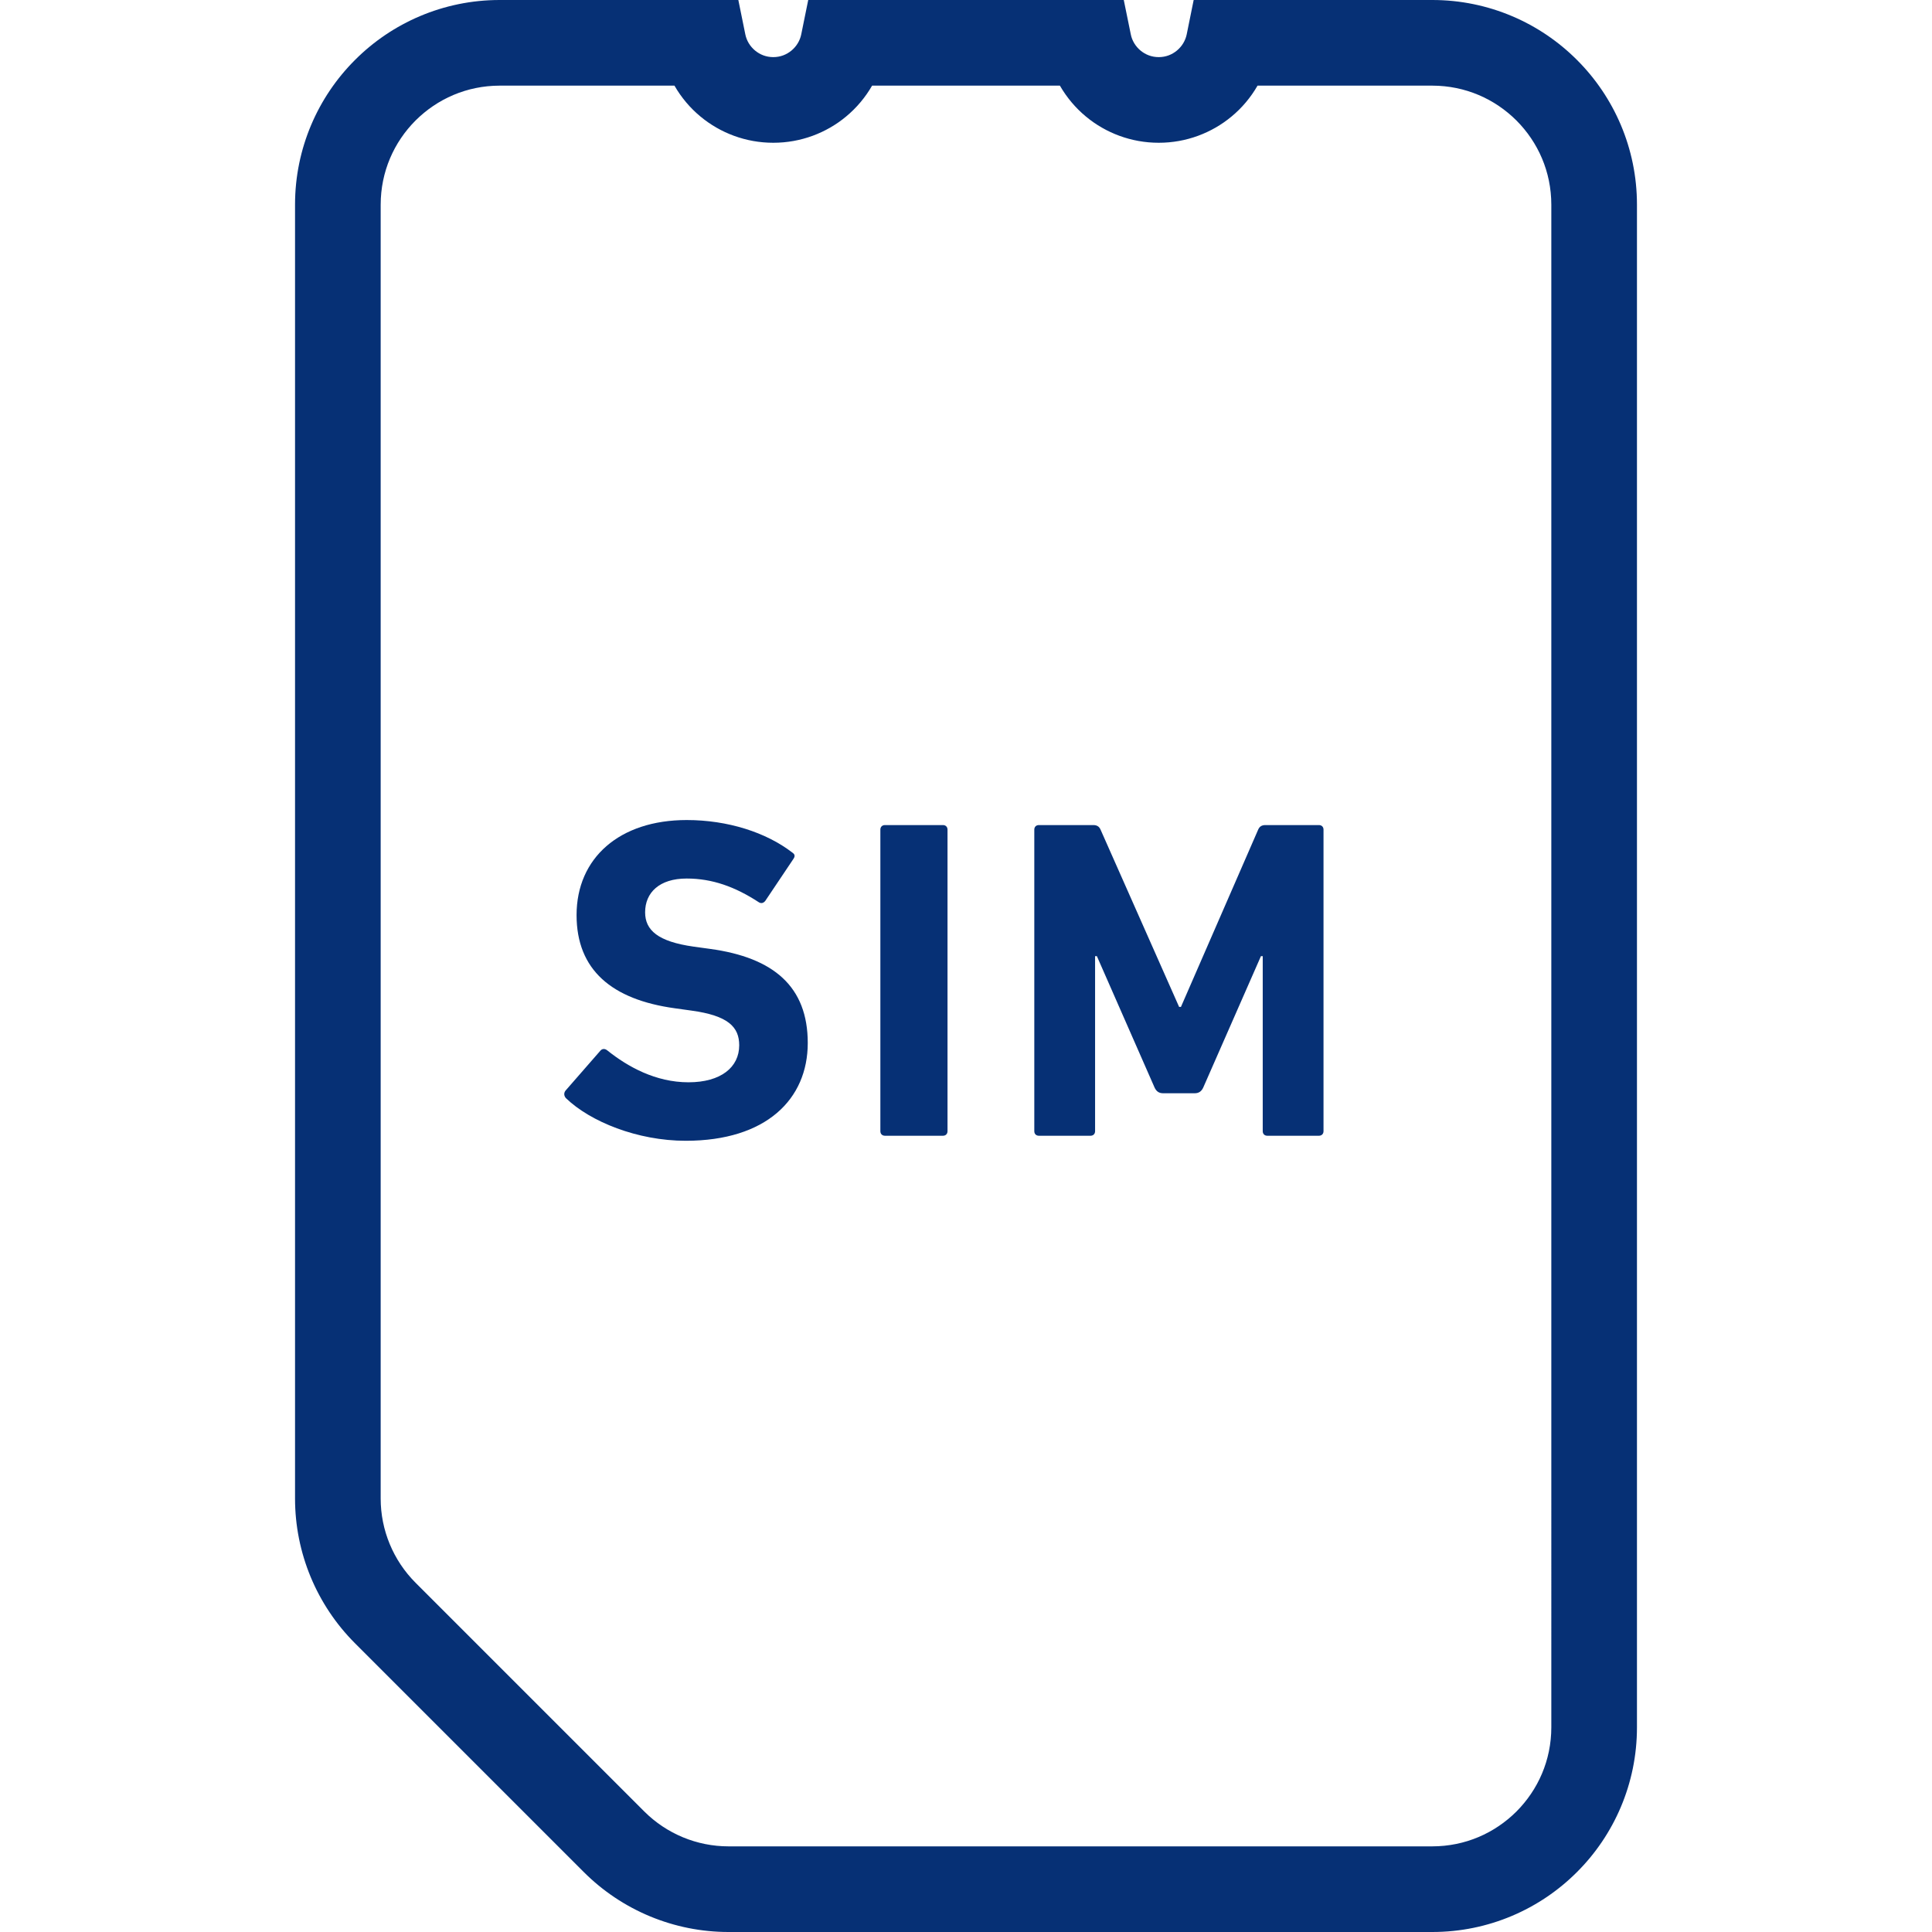
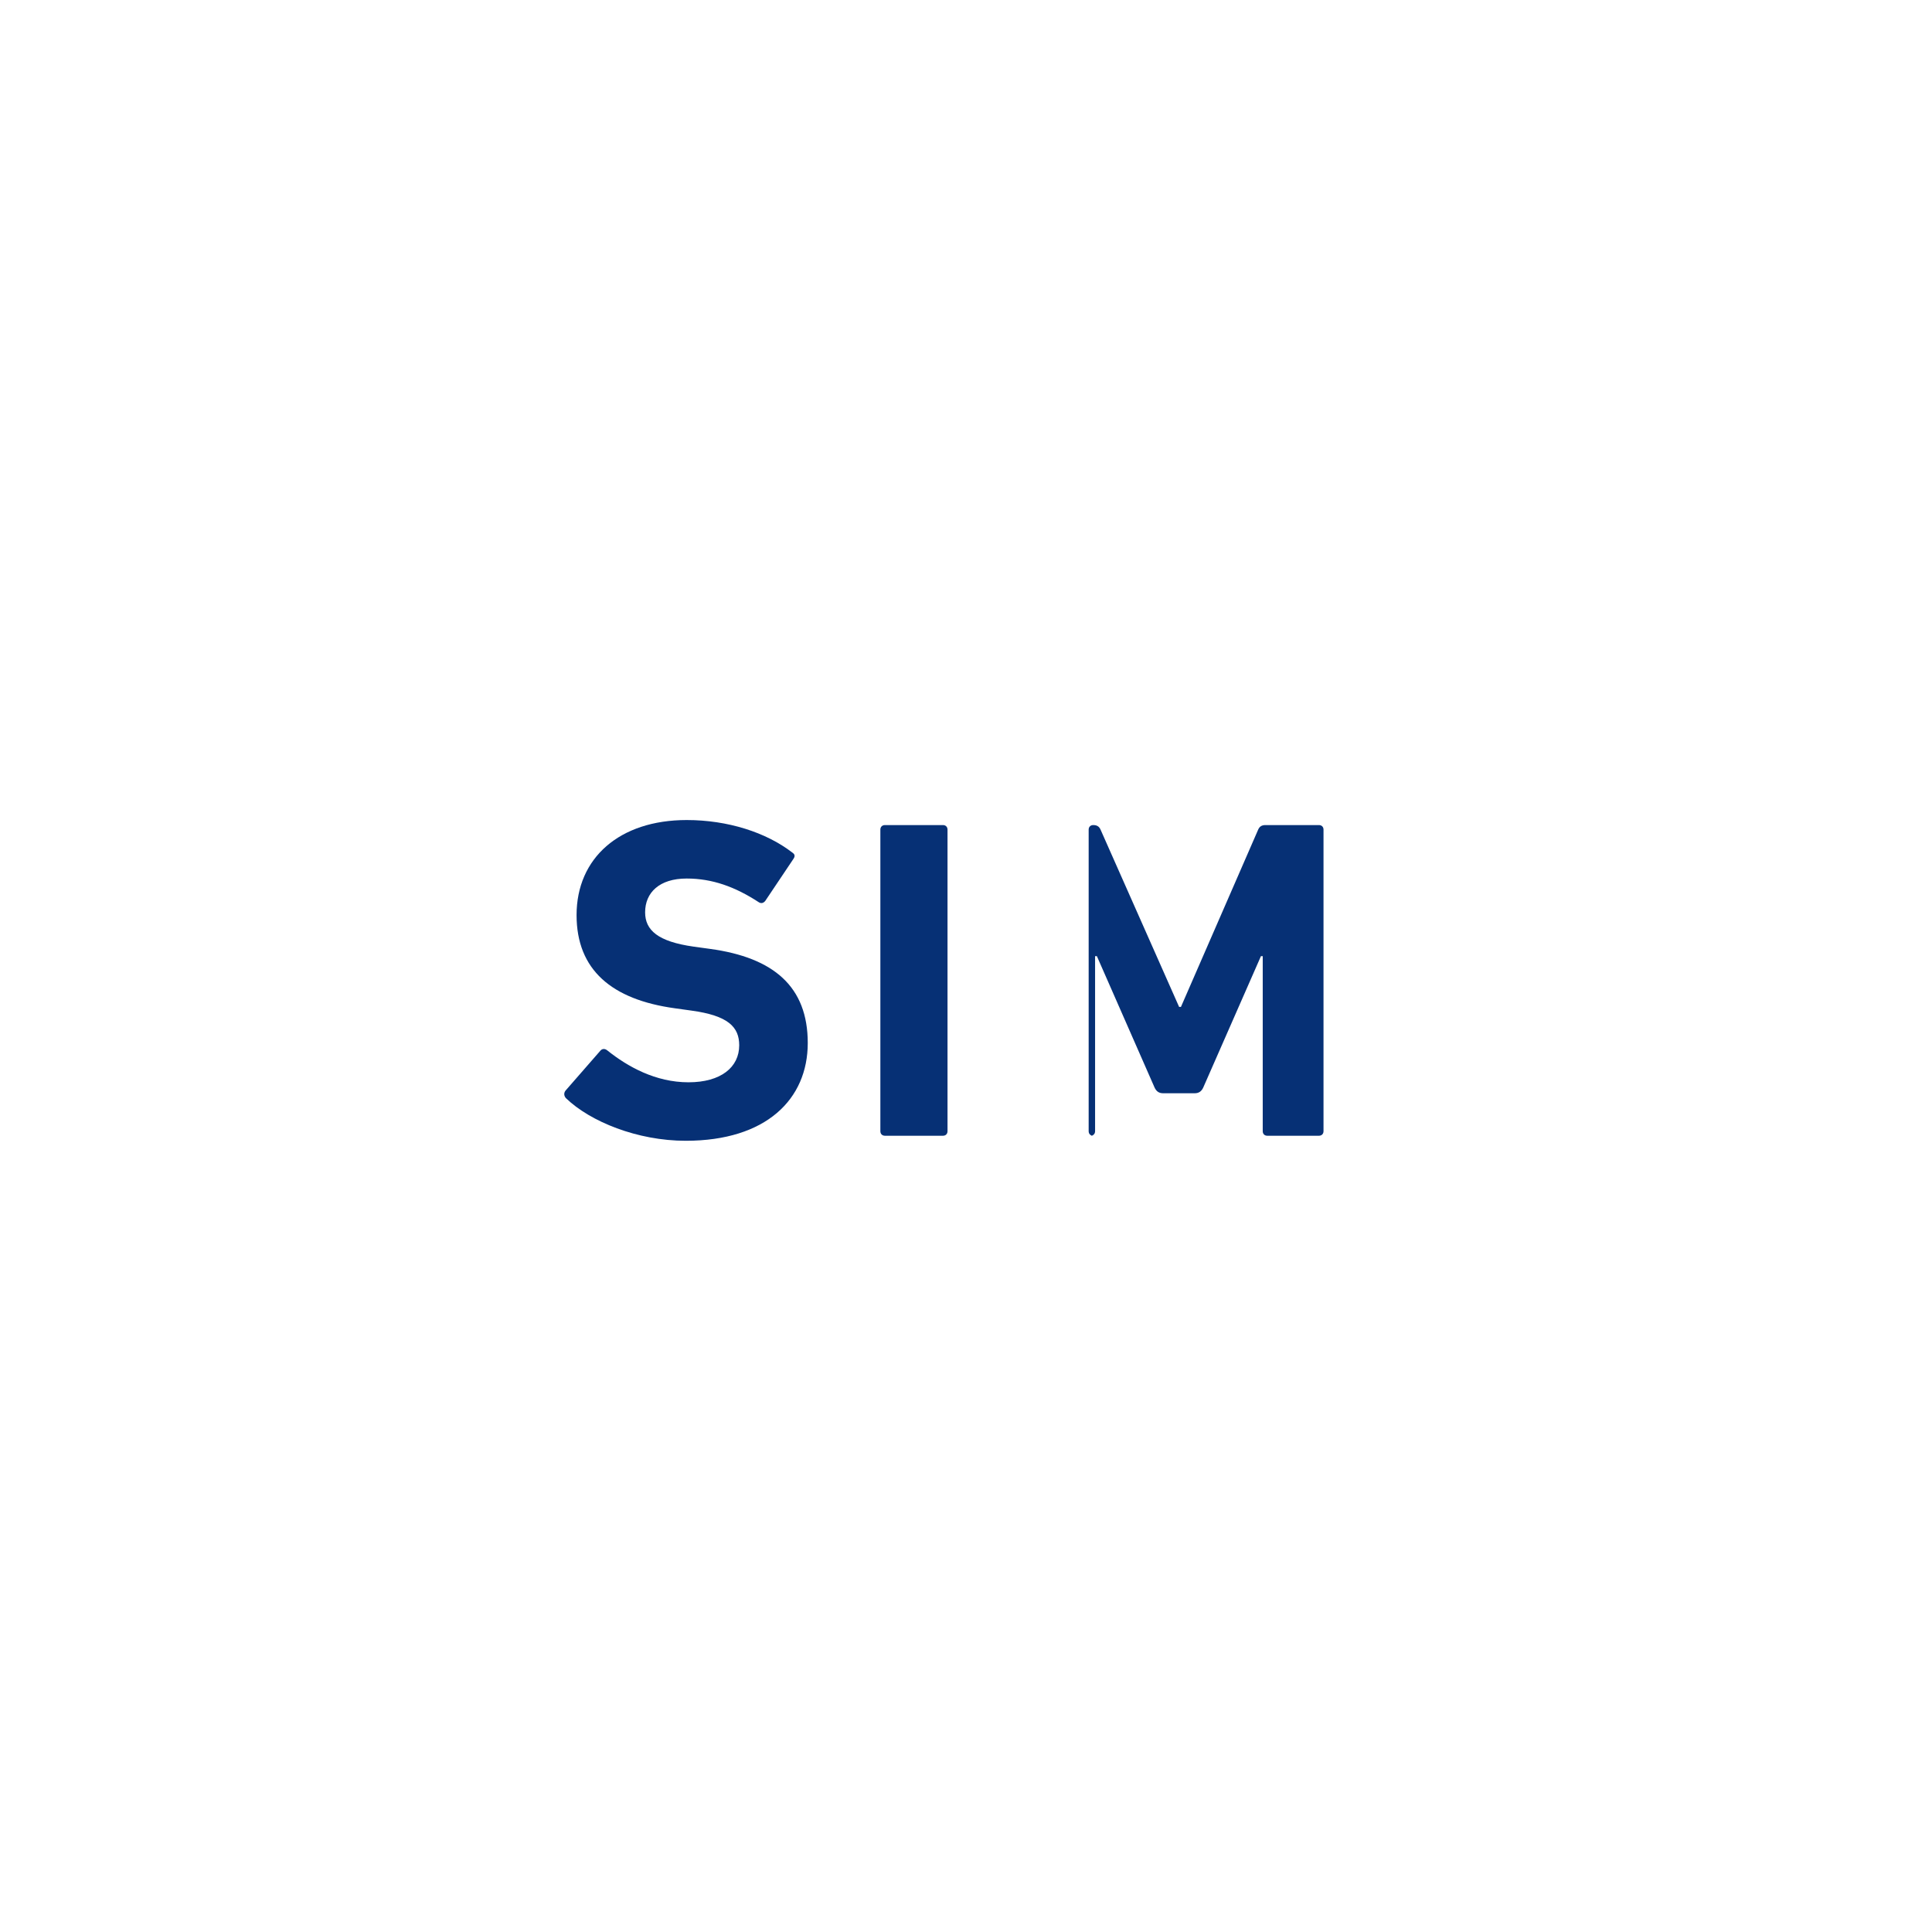
<svg xmlns="http://www.w3.org/2000/svg" height="24px" width="24px" version="1.1" id="_x32_" viewBox="0 0 512 512" xml:space="preserve" fill="#000000">
  <g id="SVGRepo_bgCarrier" stroke-width="0" />
  <g id="SVGRepo_tracerCarrier" stroke-linecap="round" stroke-linejoin="round" />
  <g id="SVGRepo_iconCarrier">
    <style type="text/css"> .st0{fill:#063075;} </style>
    <g>
-       <path class="st0" d="M417.921,15.891C408.145,6.087,394.507-0.007,379.565,0h-63.231l-1.841,9.094 c-0.348,1.696-1.282,3.218-2.608,4.311c-1.334,1.094-2.936,1.725-4.805,1.732c-1.876-0.007-3.485-0.638-4.818-1.732 c-1.32-1.094-2.261-2.616-2.594-4.311L297.812,0h-83.624l-1.848,9.094c-0.341,1.696-1.276,3.218-2.602,4.311 c-1.334,1.094-2.942,1.725-4.811,1.732c-1.877-0.007-3.479-0.638-4.812-1.732c-1.326-1.094-2.261-2.616-2.601-4.311L195.667,0 h-63.232c-14.942-0.007-28.58,6.087-38.355,15.891c-9.804,9.776-15.899,23.414-15.892,38.355V397.13 c0,14.384,5.718,28.181,15.892,38.355l60.623,60.623C164.877,506.283,178.674,512,193.058,512h186.507 c14.942,0.008,28.58-6.087,38.356-15.891c9.804-9.776,15.898-23.413,15.891-38.356V54.246 C433.819,39.305,427.725,25.667,417.921,15.891z M411.116,457.753c-0.008,8.747-3.514,16.558-9.239,22.312 c-5.746,5.725-13.558,9.232-22.312,9.239H193.058c-8.363,0-16.392-3.326-22.312-9.239l-60.623-60.623 c-5.913-5.921-9.239-13.95-9.239-22.312V54.246c0.007-8.746,3.514-16.565,9.239-22.311c5.754-5.725,13.565-9.232,22.312-9.239 h46.304c1.804,3.138,4.145,5.92,6.912,8.203c5.211,4.326,11.993,6.942,19.276,6.934c7.282,0.007,14.072-2.608,19.275-6.934 c2.761-2.283,5.102-5.066,6.914-8.203h49.768c1.812,3.138,4.152,5.92,6.914,8.203c5.21,4.326,11.993,6.942,19.282,6.934 c7.276,0.007,14.058-2.608,19.268-6.934c2.768-2.283,5.108-5.066,6.913-8.203h46.304c8.754,0.008,16.566,3.514,22.312,9.239 c5.725,5.746,9.232,13.565,9.239,22.311V457.753z" />
      <path class="st0" d="M188.152,251.464l-4.362-0.602c-9.442-1.334-12.827-4.362-12.827-9.087c0-5.203,3.747-8.956,11.008-8.956 c6.783,0,12.84,2.181,19.138,6.297c0.602,0.37,1.204,0.239,1.689-0.362l7.391-11.022c0.601-0.84,0.478-1.333-0.24-1.811 c-6.905-5.326-17.072-8.602-27.978-8.602c-17.797,0-29.174,10.051-29.174,25.188c0,14.529,9.326,22.391,26.029,24.696l4.362,0.608 c9.812,1.334,12.71,4.362,12.71,9.203c0,5.812-4.841,9.804-13.442,9.804c-8.711,0-16.102-4.116-21.544-8.471 c-0.608-0.485-1.332-0.485-1.825,0.116L149.891,289c-0.602,0.724-0.362,1.572,0.123,2.058c6.413,6.174,18.884,11.261,31.717,11.261 c21.312,0,32.333-11.014,32.333-25.913C214.065,261.515,205.101,253.768,188.152,251.464z" />
      <path class="st0" d="M249.892,218.652h-15.377c-0.725,0-1.21,0.485-1.21,1.21v79.913c0,0.725,0.485,1.21,1.21,1.21h15.377 c0.724,0,1.209-0.485,1.209-1.21v-79.913C251.101,219.138,250.616,218.652,249.892,218.652z" />
-       <path class="st0" d="M349.529,218.652h-14.167c-0.964,0-1.572,0.369-1.934,1.21l-20.464,46.978h-0.486l-20.818-46.978 c-0.363-0.841-0.971-1.21-1.943-1.21h-14.406c-0.724,0-1.21,0.485-1.21,1.21v79.913c0,0.725,0.485,1.21,1.21,1.21H289 c0.717,0,1.21-0.485,1.21-1.21v-46.377h0.478l15.26,34.754c0.478,1.087,1.21,1.572,2.297,1.572h8.355 c1.087,0,1.812-0.485,2.298-1.572l15.26-34.754h0.479v46.377c0,0.725,0.485,1.21,1.209,1.21h13.682c0.725,0,1.218-0.485,1.218-1.21 v-79.913C350.747,219.138,350.254,218.652,349.529,218.652z" />
+       <path class="st0" d="M349.529,218.652h-14.167c-0.964,0-1.572,0.369-1.934,1.21l-20.464,46.978h-0.486l-20.818-46.978 c-0.363-0.841-0.971-1.21-1.943-1.21c-0.724,0-1.21,0.485-1.21,1.21v79.913c0,0.725,0.485,1.21,1.21,1.21H289 c0.717,0,1.21-0.485,1.21-1.21v-46.377h0.478l15.26,34.754c0.478,1.087,1.21,1.572,2.297,1.572h8.355 c1.087,0,1.812-0.485,2.298-1.572l15.26-34.754h0.479v46.377c0,0.725,0.485,1.21,1.209,1.21h13.682c0.725,0,1.218-0.485,1.218-1.21 v-79.913C350.747,219.138,350.254,218.652,349.529,218.652z" />
    </g>
  </g>
</svg>